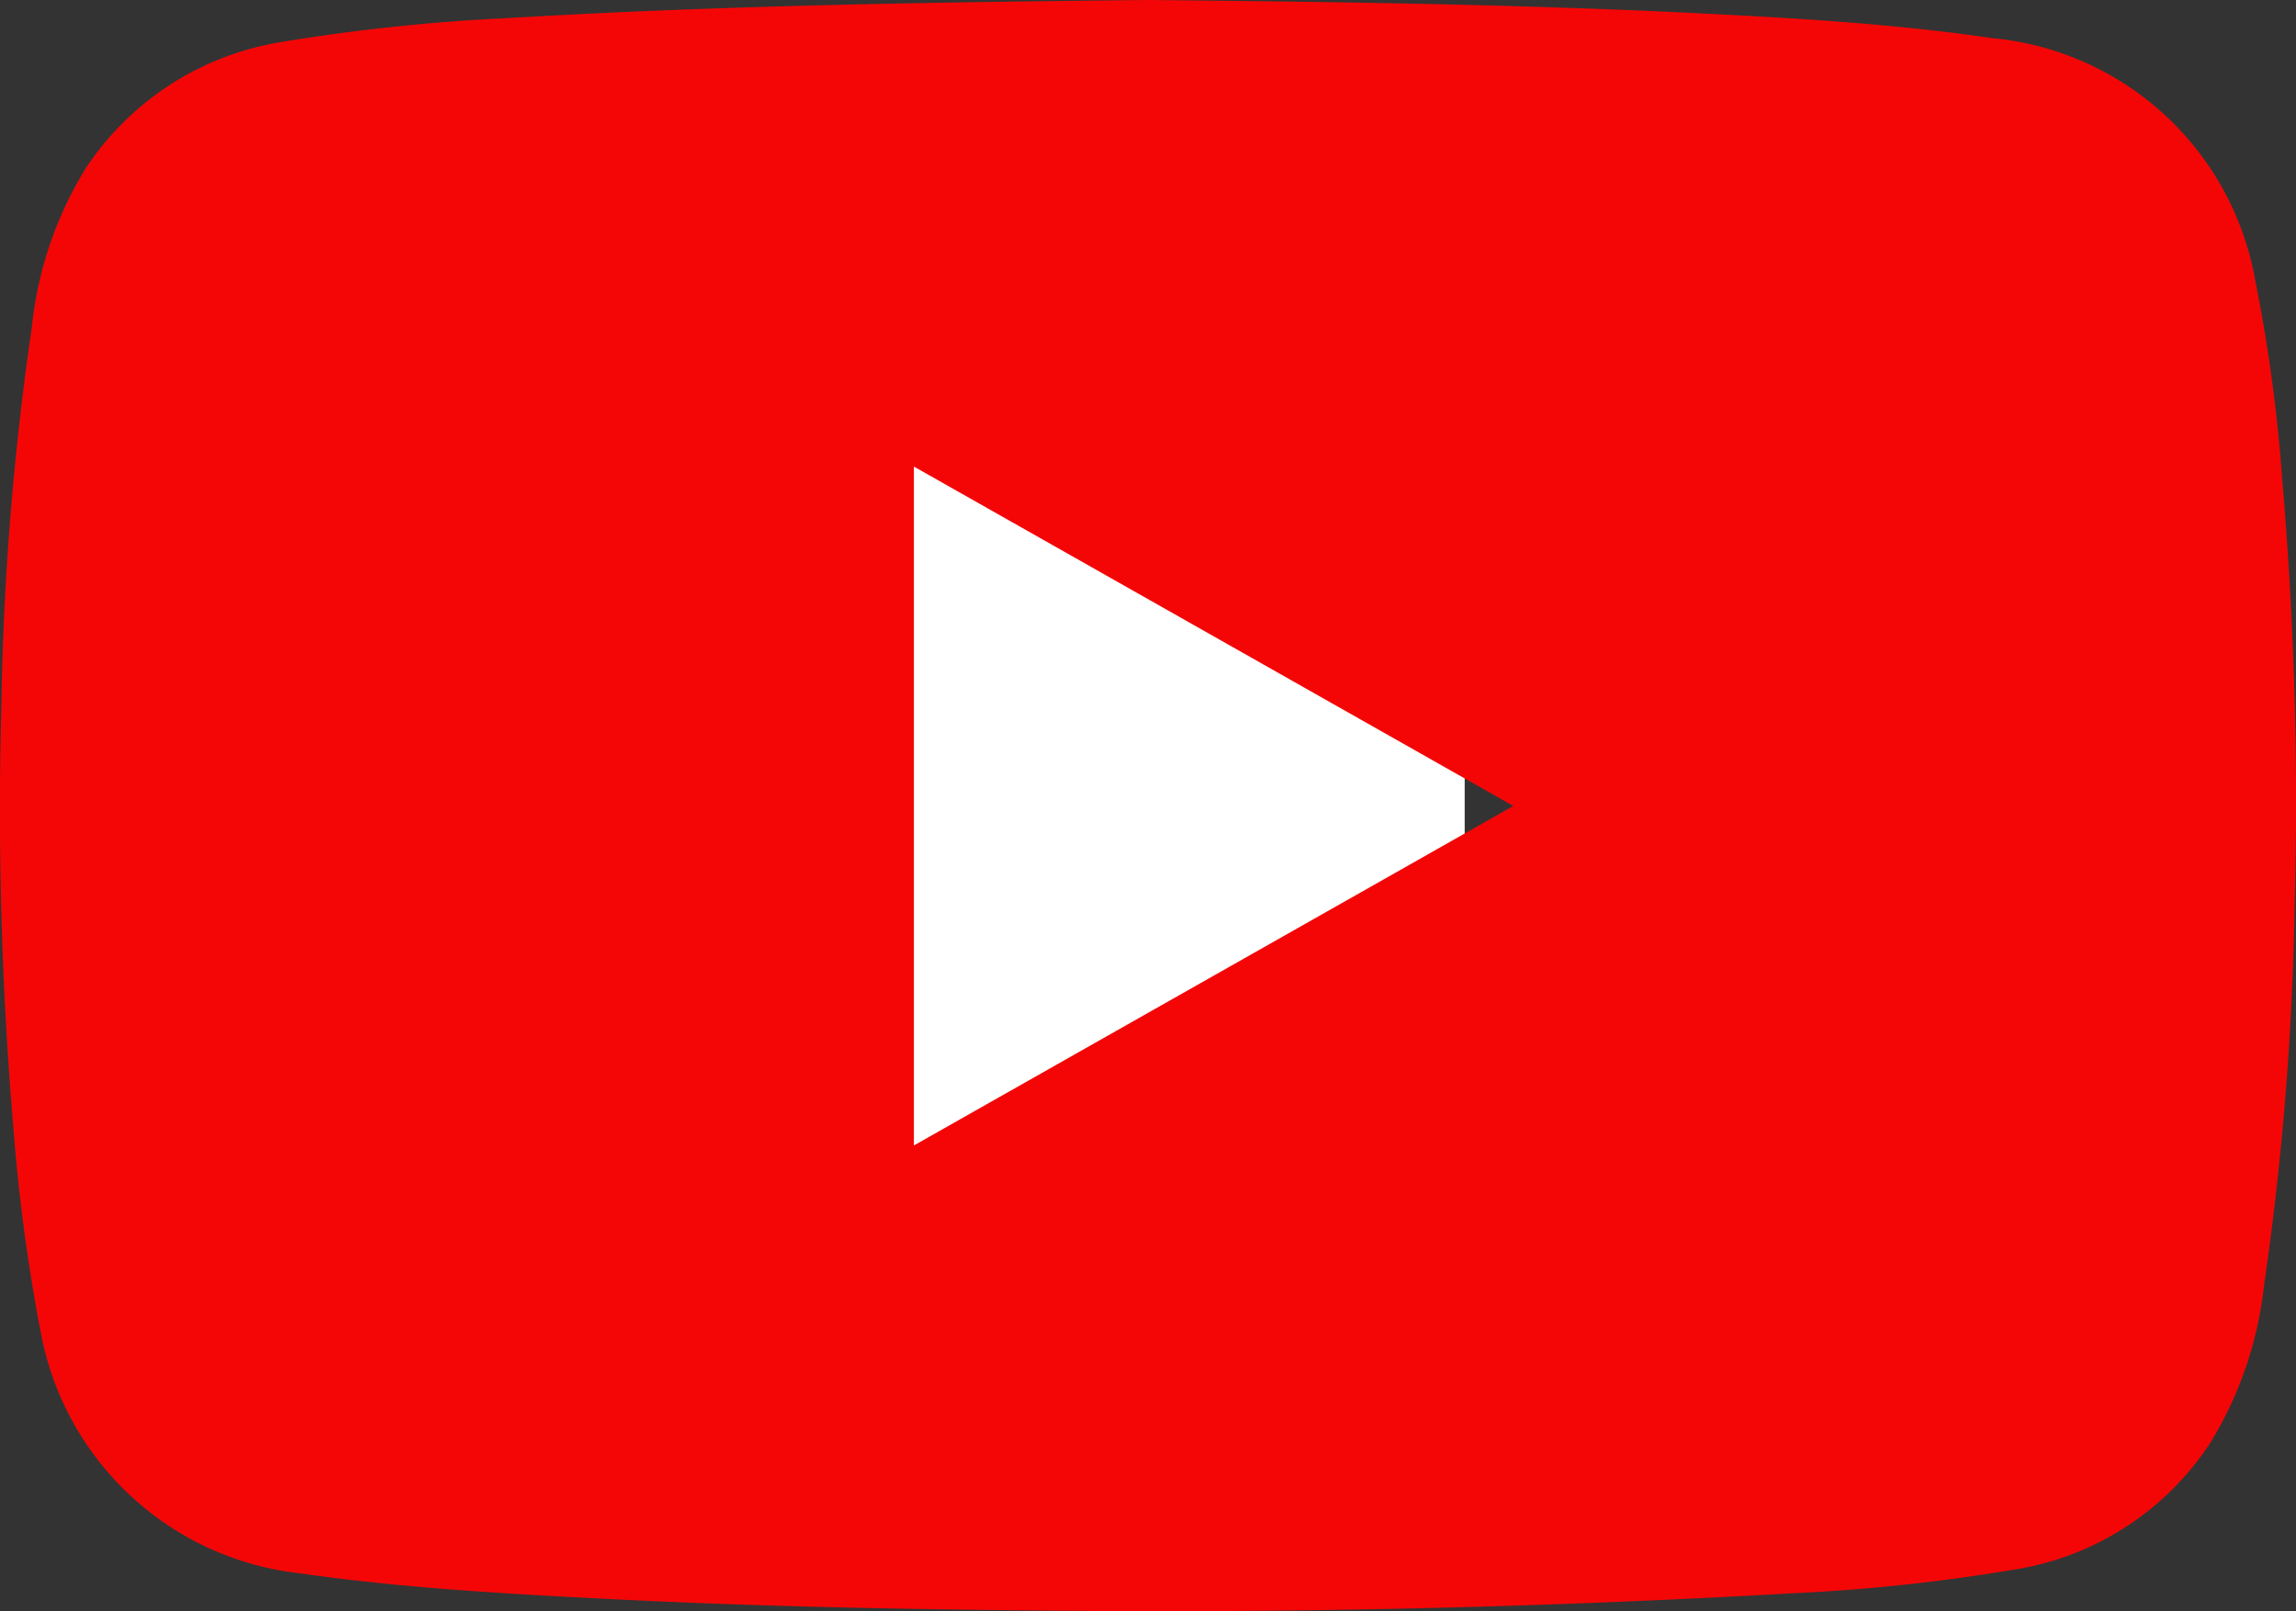
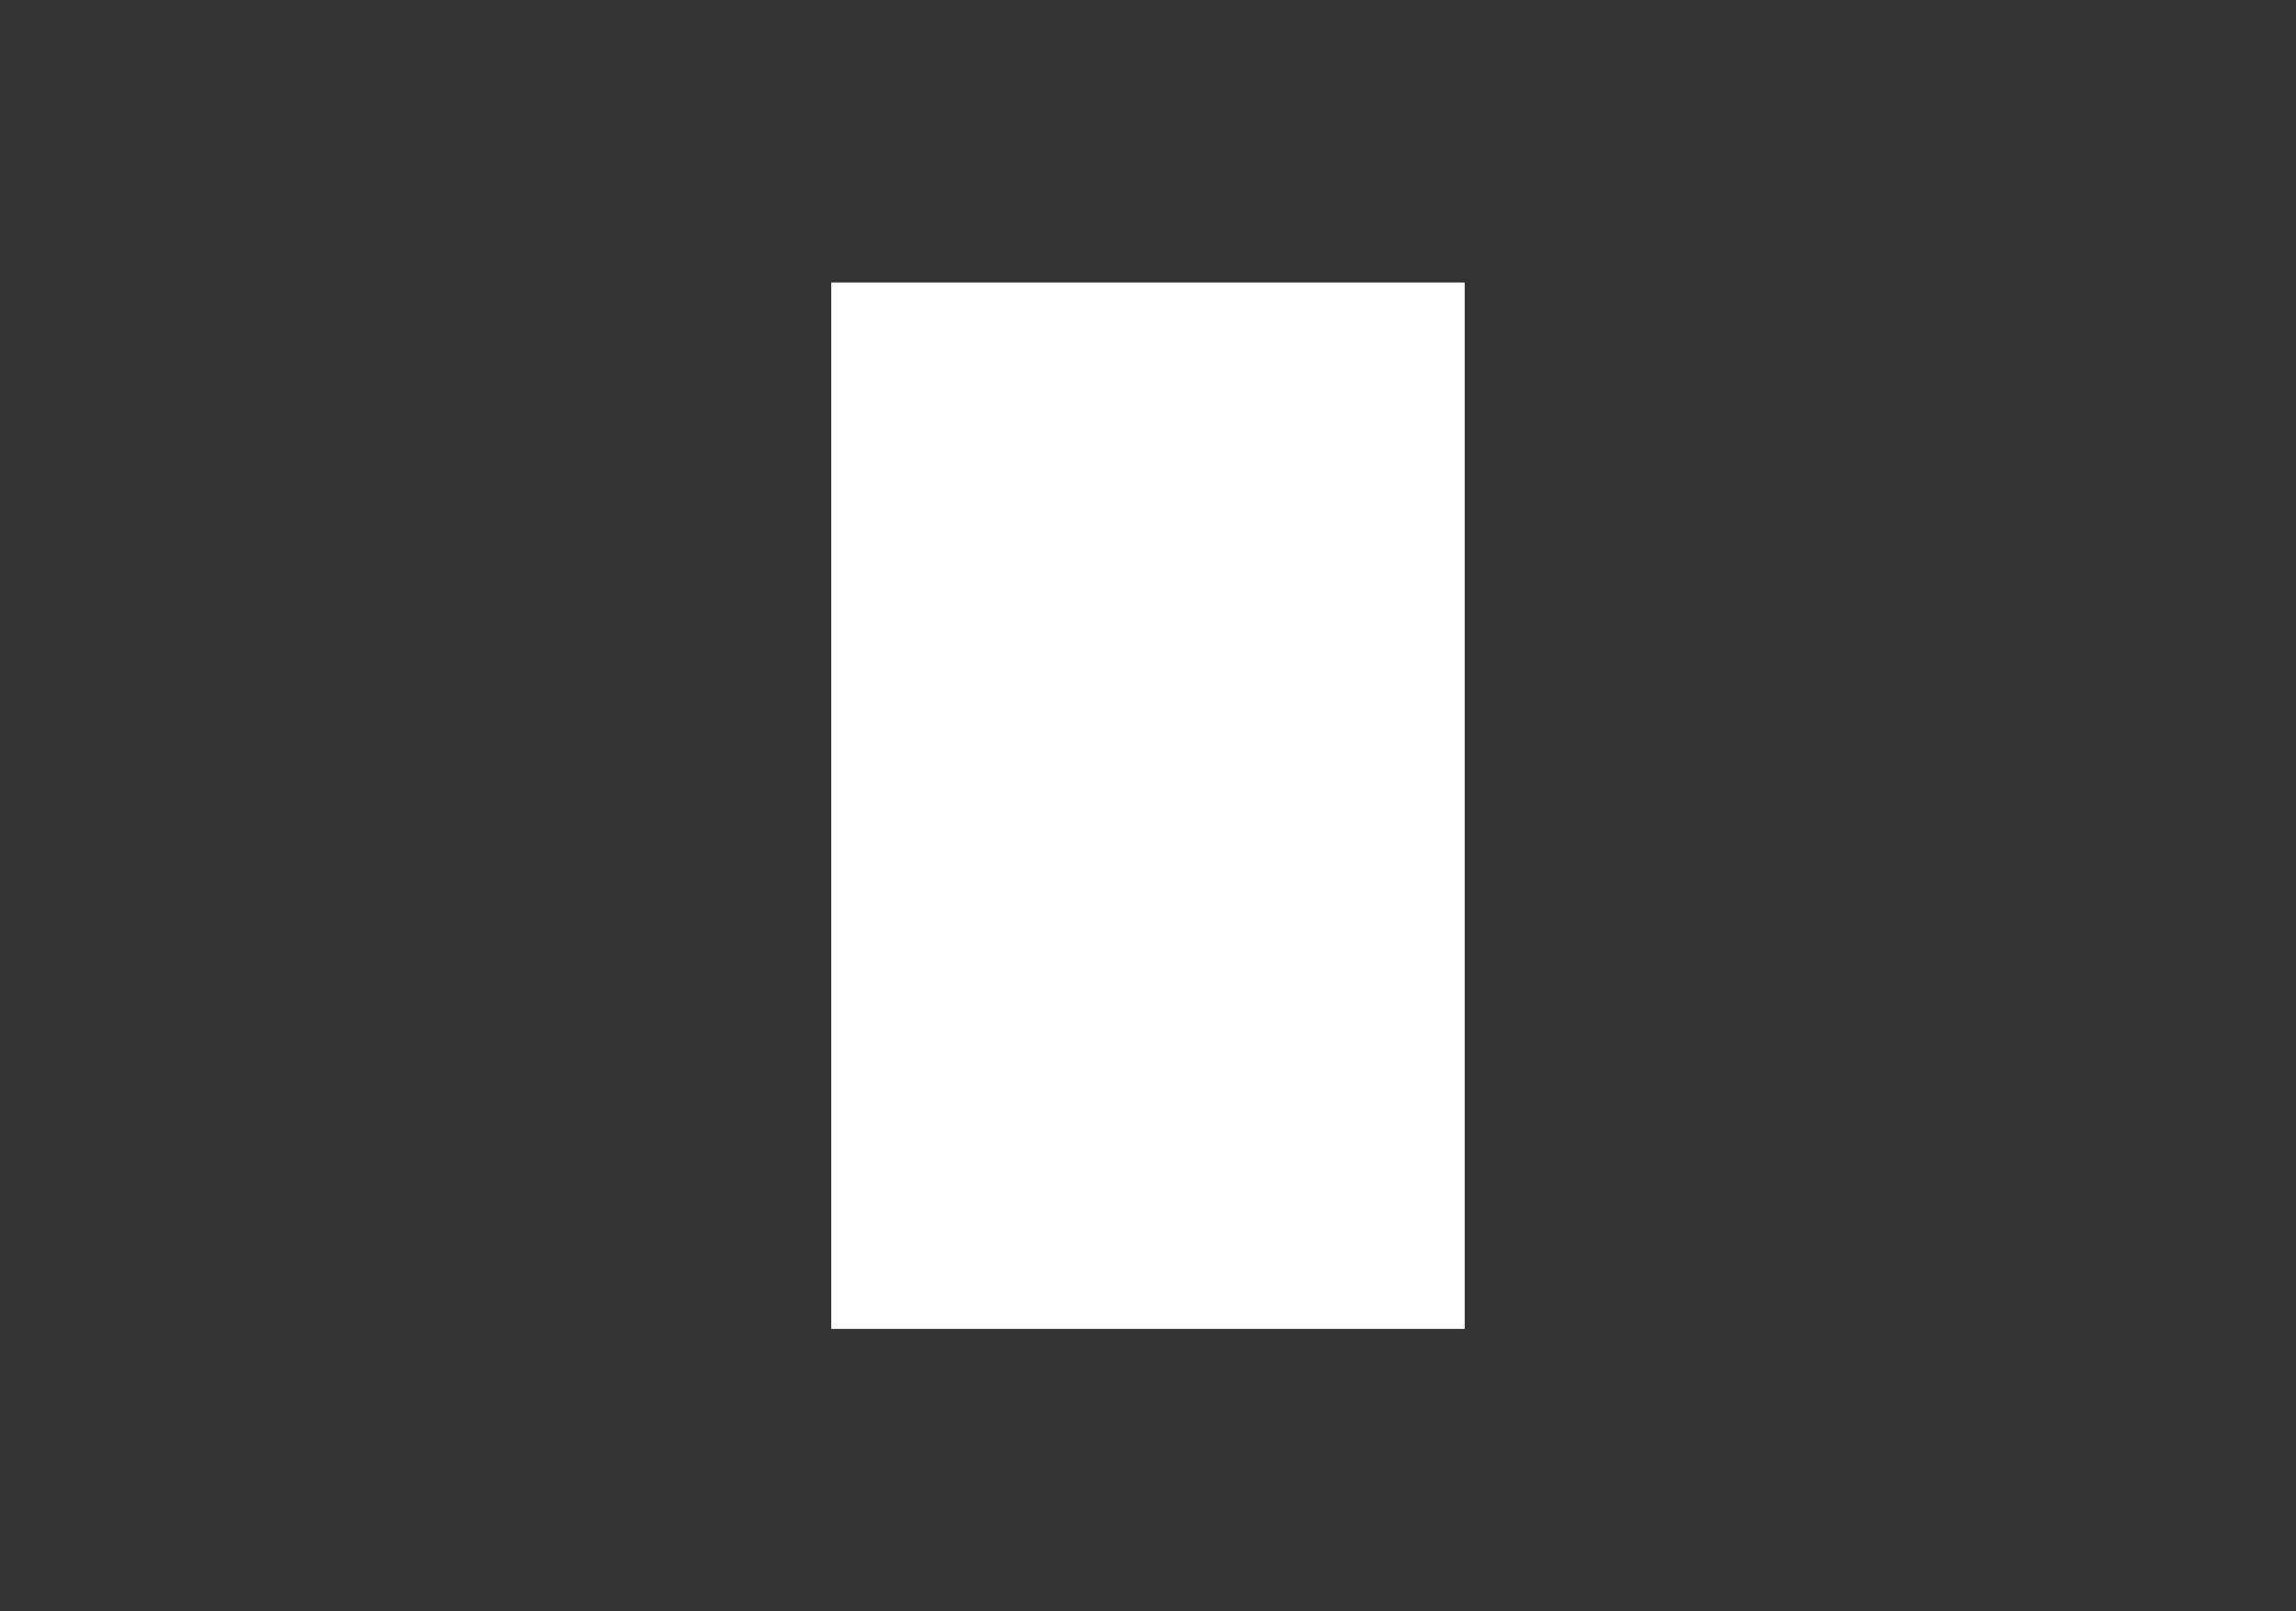
<svg xmlns="http://www.w3.org/2000/svg" id="Group_84801" data-name="Group 84801" width="57" height="40" viewBox="0 0 57 40">
  <rect x="0" y="0" width="57" height="40" fill="#333333" stroke="none" />
  <rect id="Rectangle_10331" data-name="Rectangle 10331" width="15.725" height="25.975" transform="translate(20.637 7.013)" fill="#fff" />
-   <path id="Path_173" data-name="Path 173" d="M216.085,1311.106c4.405.044,8.81.1,13.211.309,2.58.126,5.159.264,7.722.638a7.32,7.32,0,0,1,6.526,6.018,39.463,39.463,0,0,1,.671,4.969,93.455,93.455,0,0,1,.305,10.557,73.352,73.352,0,0,1-.756,9.4,9.448,9.448,0,0,1-1.321,3.9,7.137,7.137,0,0,1-4.894,3.174,46.067,46.067,0,0,1-5.533.588q-9.175.523-18.364.429c-3.614-.032-7.229-.1-10.839-.282-2.617-.132-5.234-.274-7.835-.647a7.366,7.366,0,0,1-6.417-6.01,44.669,44.669,0,0,1-.667-4.968,93.416,93.416,0,0,1-.305-10.557,72.628,72.628,0,0,1,.757-9.4,9.347,9.347,0,0,1,1.335-3.937,7.193,7.193,0,0,1,4.878-3.141,48,48,0,0,1,5.534-.587C205.419,1311.24,210.752,1311.16,216.085,1311.106Zm-5.842,28.435c4.981-2.821,9.906-5.609,14.881-8.428-4.991-2.825-9.918-5.616-14.881-8.425Z" transform="translate(-187.555 -1311.106)" fill="#f50606" />
</svg>